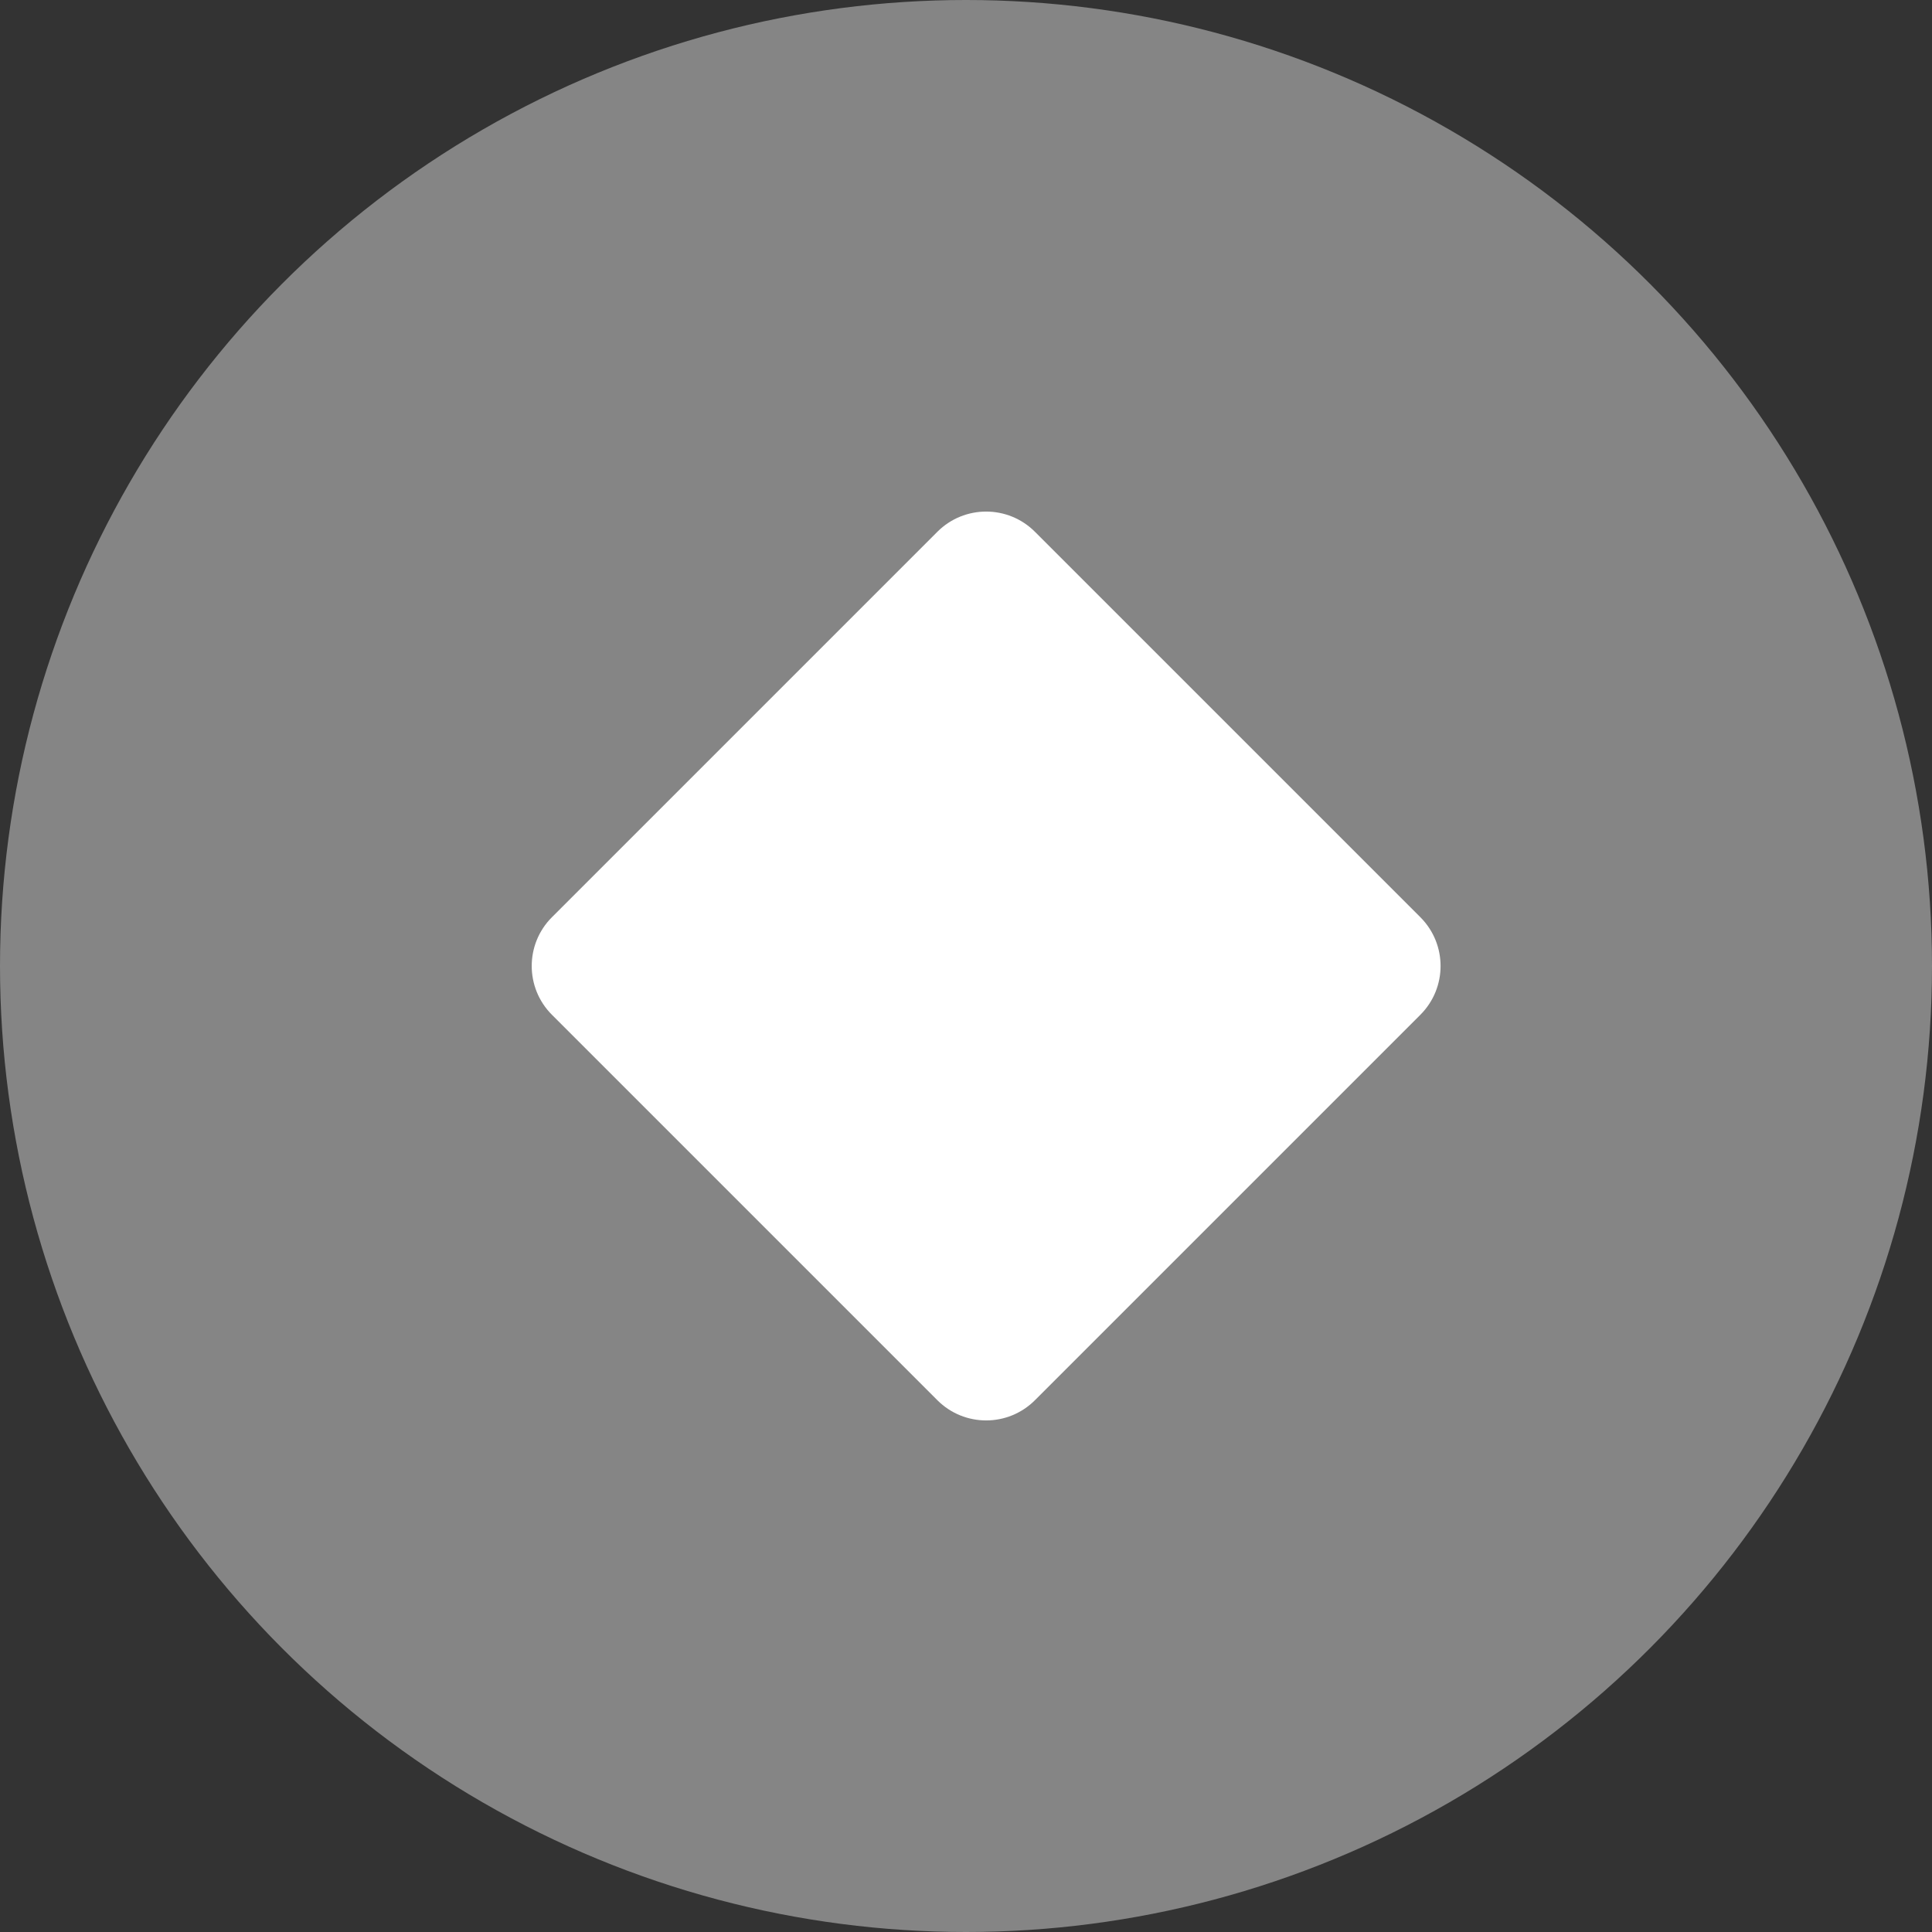
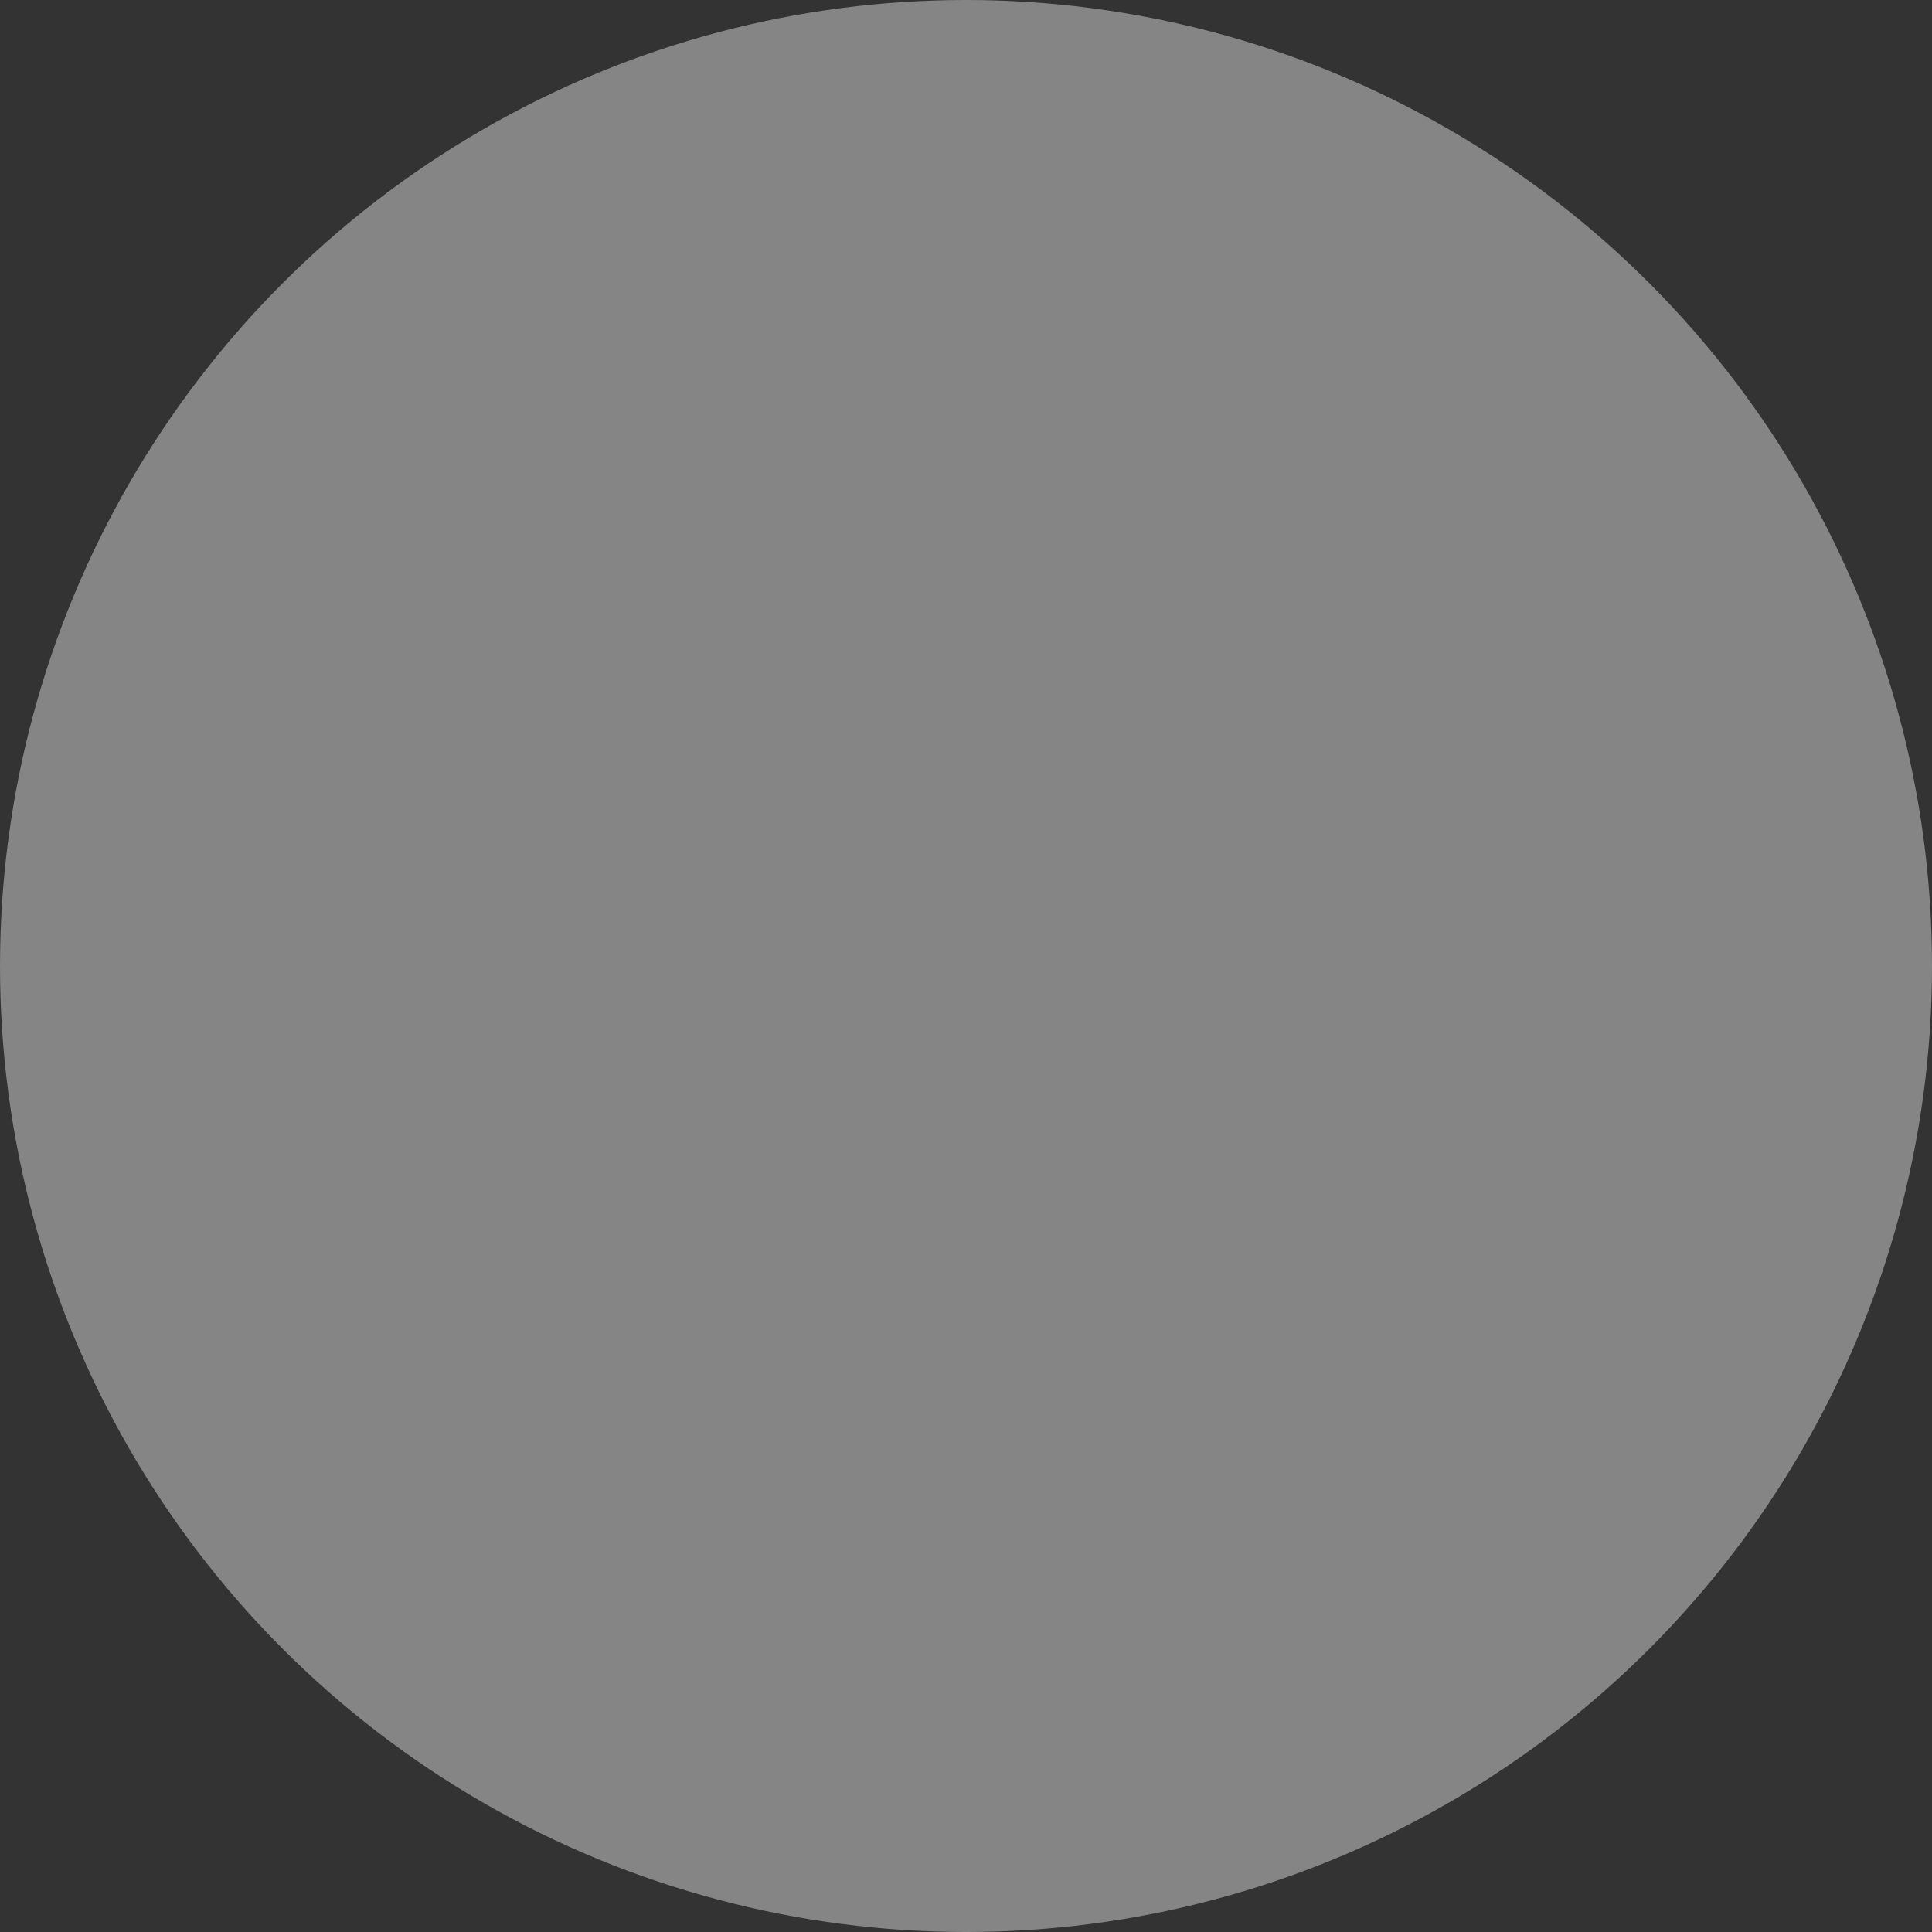
<svg xmlns="http://www.w3.org/2000/svg" width="56" height="56" viewBox="0 0 56 56" fill="none">
  <rect x="0" y="0" width="56" height="56" fill="#333333" stroke="none" />
  <g clip-path="url(#clip0_4502_46452)">
    <circle opacity="0.4" cx="28" cy="28" r="28" fill="white" />
-     <path d="M27.17 15.414C27.951 14.633 29.217 14.633 29.998 15.414L41.17 26.586C41.951 27.367 41.951 28.633 41.17 29.414L29.998 40.586C29.217 41.367 27.951 41.367 27.17 40.586L15.998 29.414C15.217 28.633 15.217 27.367 15.998 26.586L27.17 15.414Z" fill="white" />
  </g>
  <defs>
    <clipPath id="clip0_4502_46452">
      <rect width="56" height="56" fill="white" />
    </clipPath>
  </defs>
</svg>